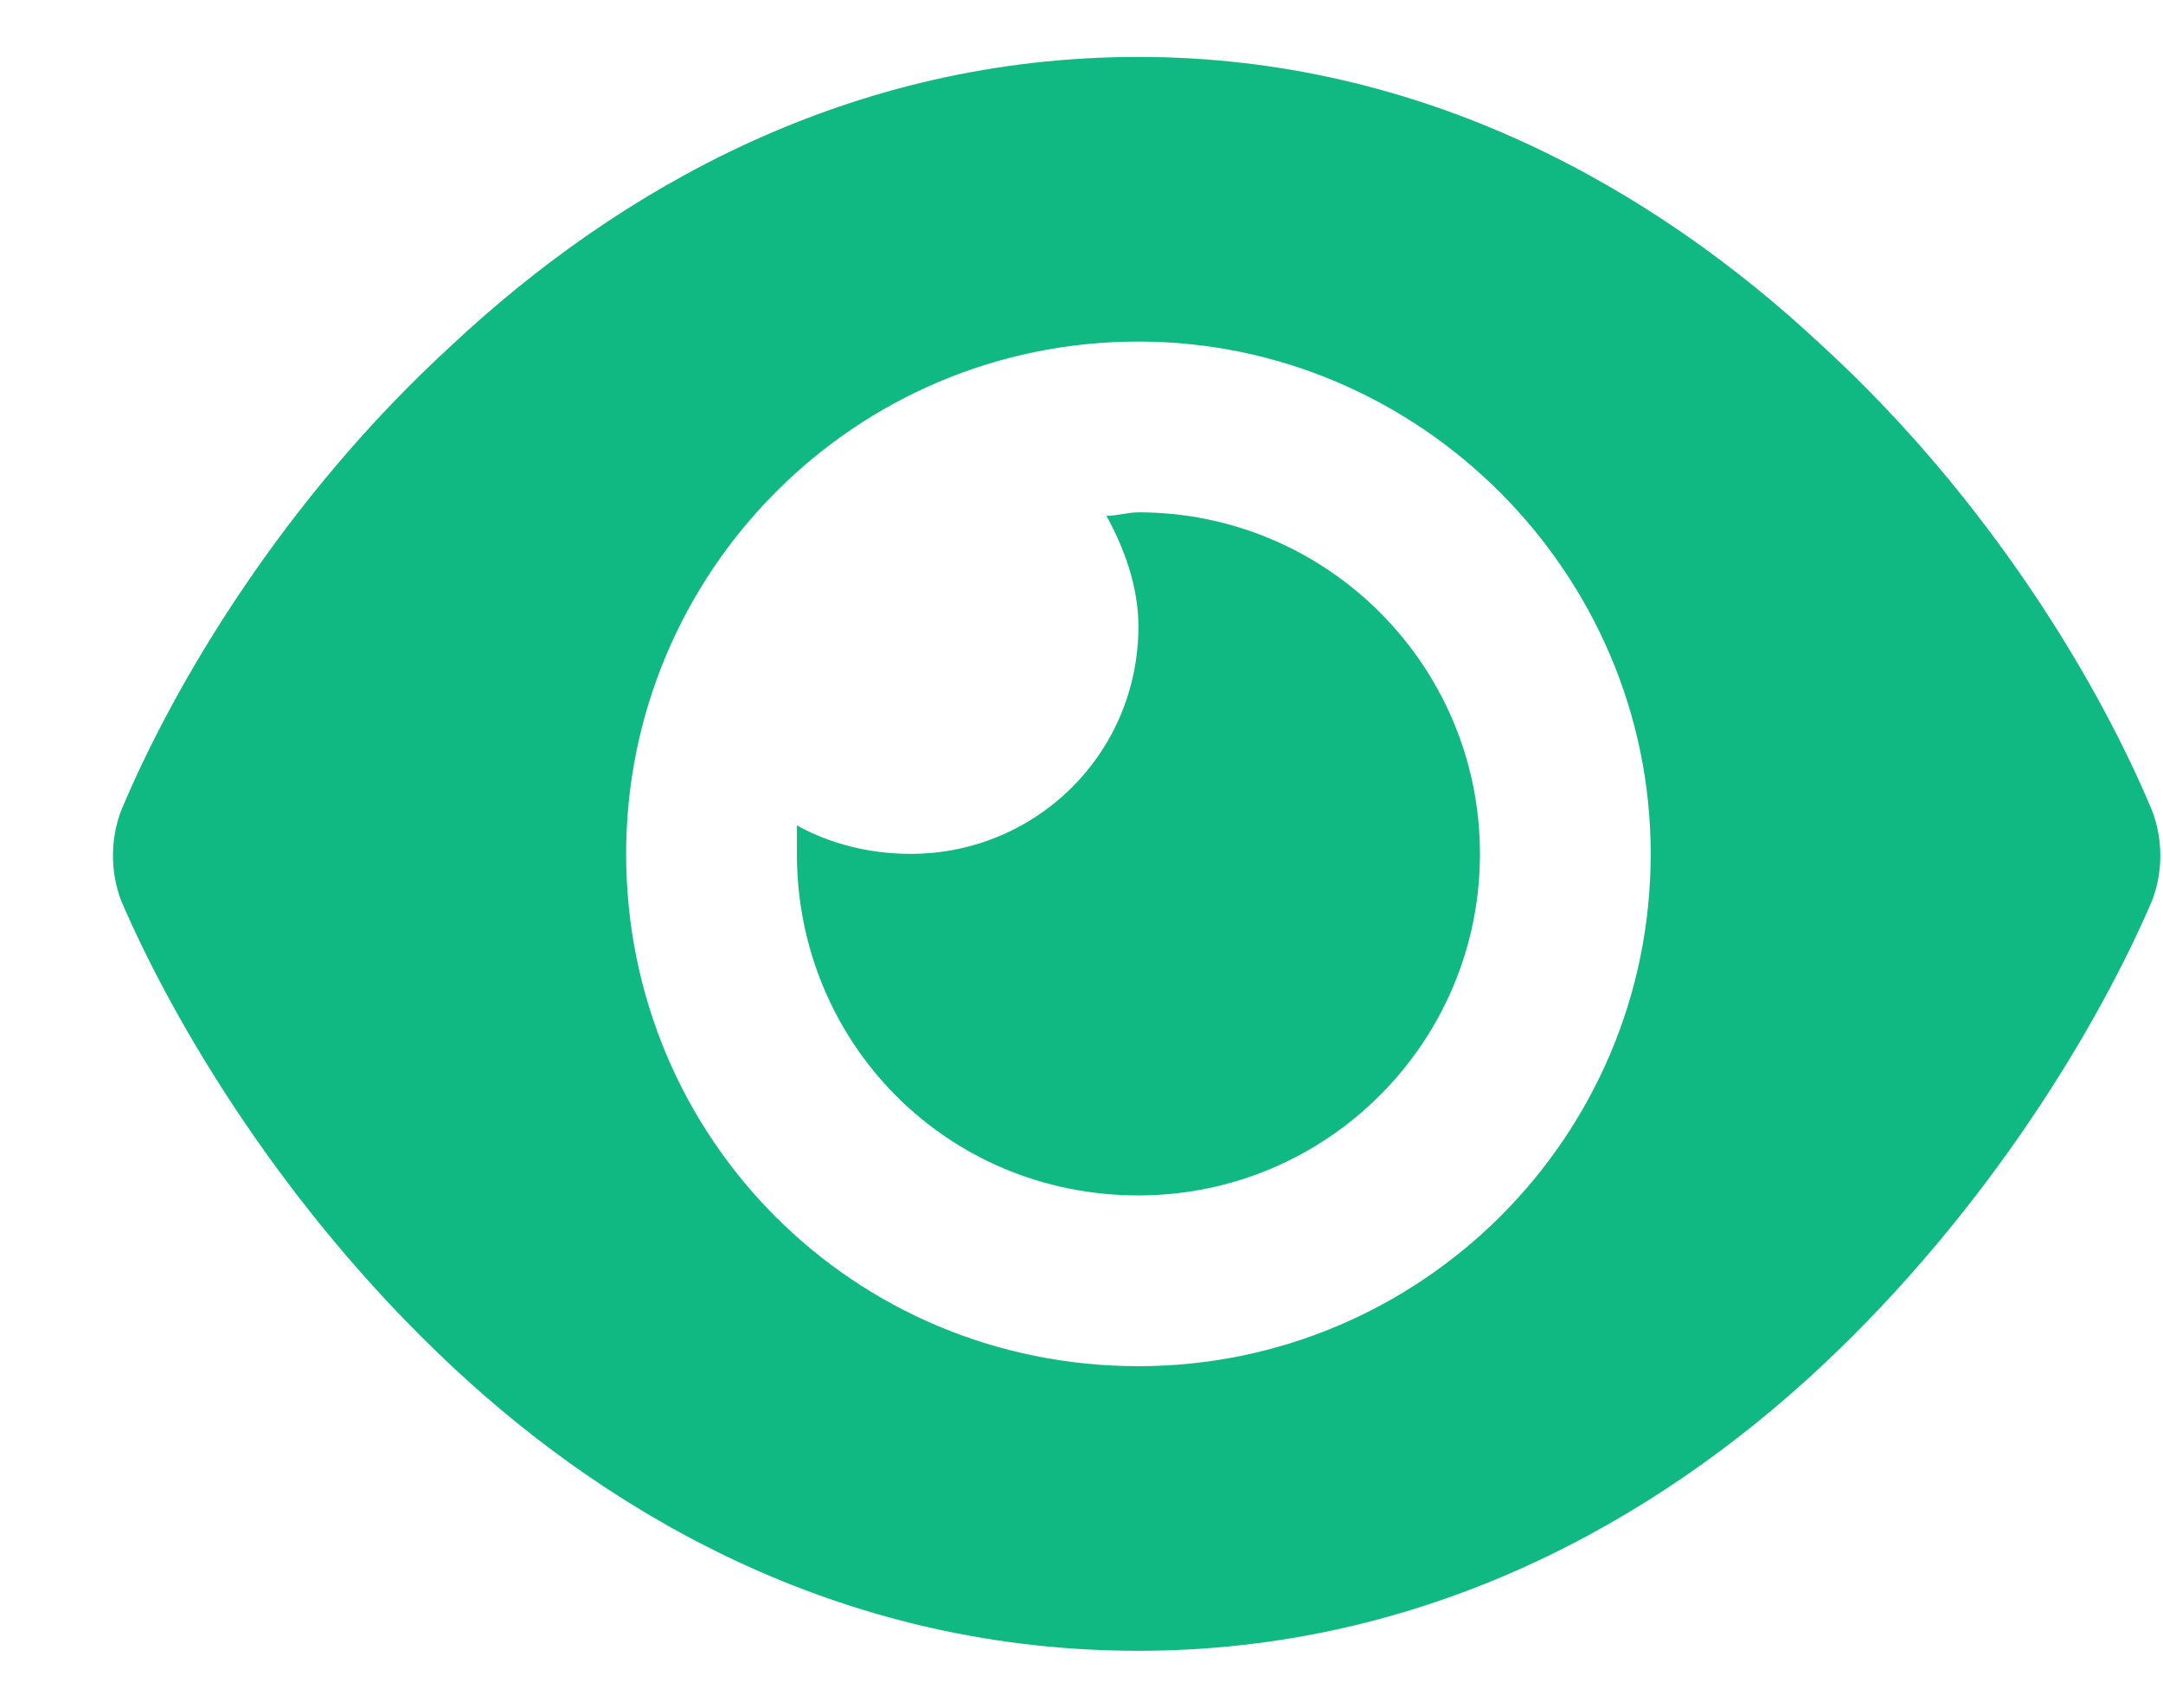
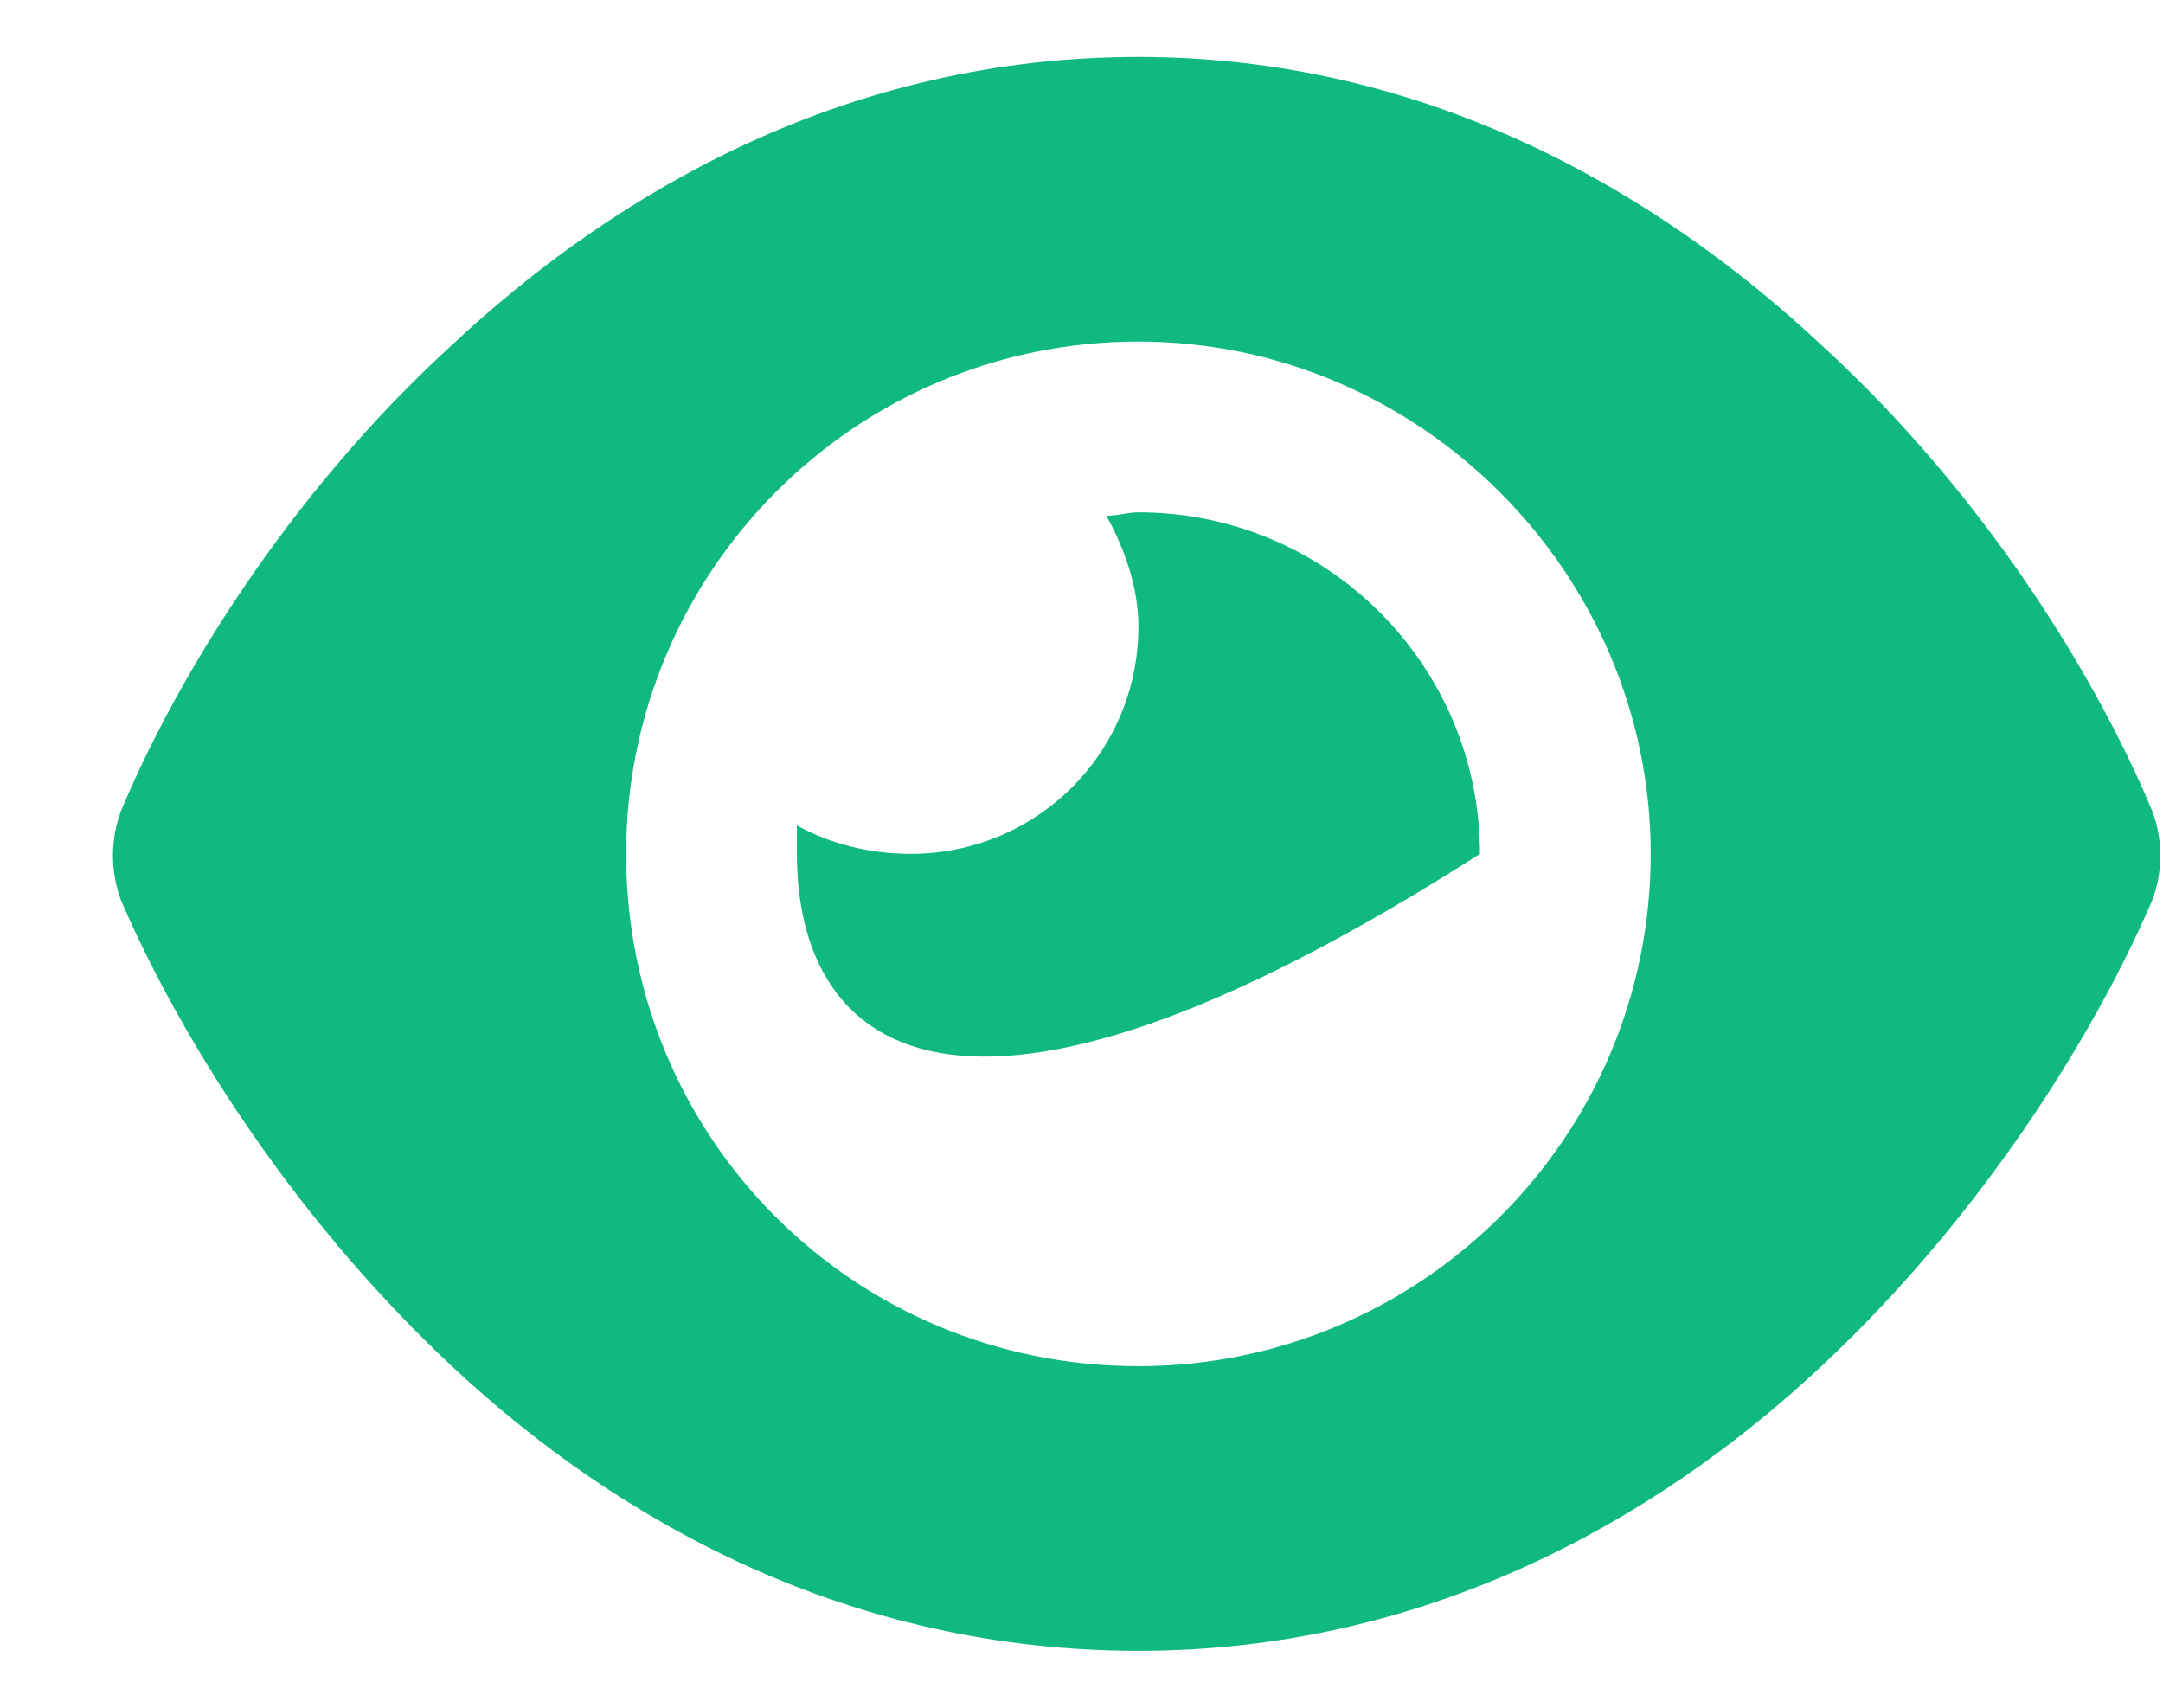
<svg xmlns="http://www.w3.org/2000/svg" fill="none" viewBox="0 0 19 15" height="15" width="19">
-   <path fill="#10B981" d="M9.719 4.531C9.812 4.531 9.906 4.5 10 4.5C11.656 4.5 13 5.844 13 7.5C13 9.156 11.656 10.5 10 10.5C8.312 10.5 7 9.156 7 7.5C7 7.438 7 7.344 7 7.25C7.281 7.406 7.625 7.5 8 7.5C9.094 7.5 10 6.625 10 5.5C10 5.156 9.875 4.812 9.719 4.531ZM16 3.031C17.469 4.375 18.438 6 18.906 7.125C19 7.375 19 7.656 18.906 7.906C18.438 9 17.469 10.625 16 12C14.531 13.375 12.5 14.5 10 14.5C7.469 14.5 5.438 13.375 3.969 12C2.5 10.625 1.531 9 1.062 7.906C0.969 7.656 0.969 7.375 1.062 7.125C1.531 6 2.5 4.375 3.969 3.031C5.438 1.656 7.469 0.5 10 0.5C12.5 0.5 14.531 1.656 16 3.031ZM10 3C7.5 3 5.5 5.031 5.5 7.5C5.5 10 7.5 12 10 12C12.469 12 14.5 10 14.5 7.5C14.5 5.031 12.469 3 10 3Z" />
+   <path fill="#10B981" d="M9.719 4.531C9.812 4.531 9.906 4.5 10 4.5C11.656 4.5 13 5.844 13 7.5C8.312 10.5 7 9.156 7 7.5C7 7.438 7 7.344 7 7.25C7.281 7.406 7.625 7.5 8 7.5C9.094 7.5 10 6.625 10 5.5C10 5.156 9.875 4.812 9.719 4.531ZM16 3.031C17.469 4.375 18.438 6 18.906 7.125C19 7.375 19 7.656 18.906 7.906C18.438 9 17.469 10.625 16 12C14.531 13.375 12.5 14.5 10 14.5C7.469 14.5 5.438 13.375 3.969 12C2.5 10.625 1.531 9 1.062 7.906C0.969 7.656 0.969 7.375 1.062 7.125C1.531 6 2.5 4.375 3.969 3.031C5.438 1.656 7.469 0.5 10 0.5C12.5 0.5 14.531 1.656 16 3.031ZM10 3C7.5 3 5.5 5.031 5.5 7.5C5.5 10 7.5 12 10 12C12.469 12 14.5 10 14.5 7.5C14.5 5.031 12.469 3 10 3Z" />
</svg>